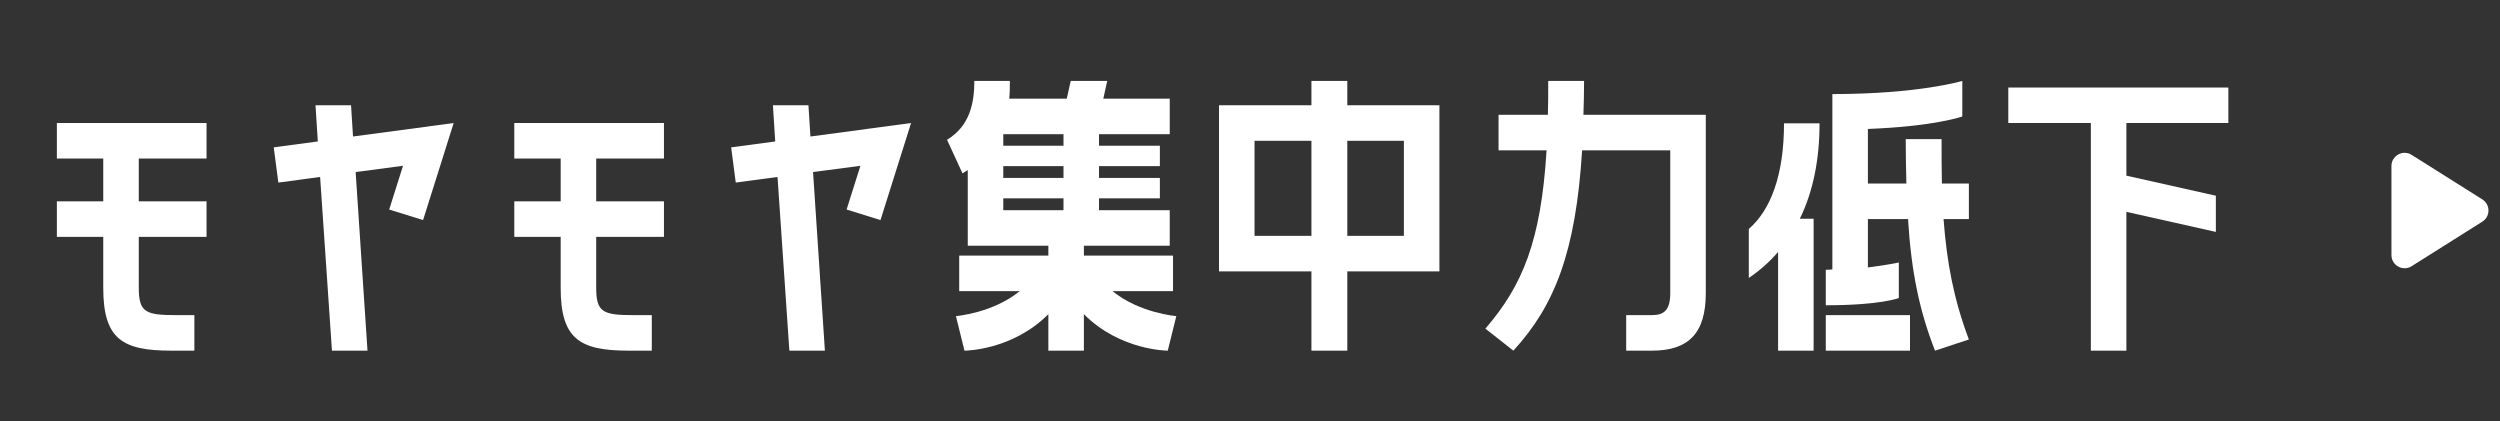
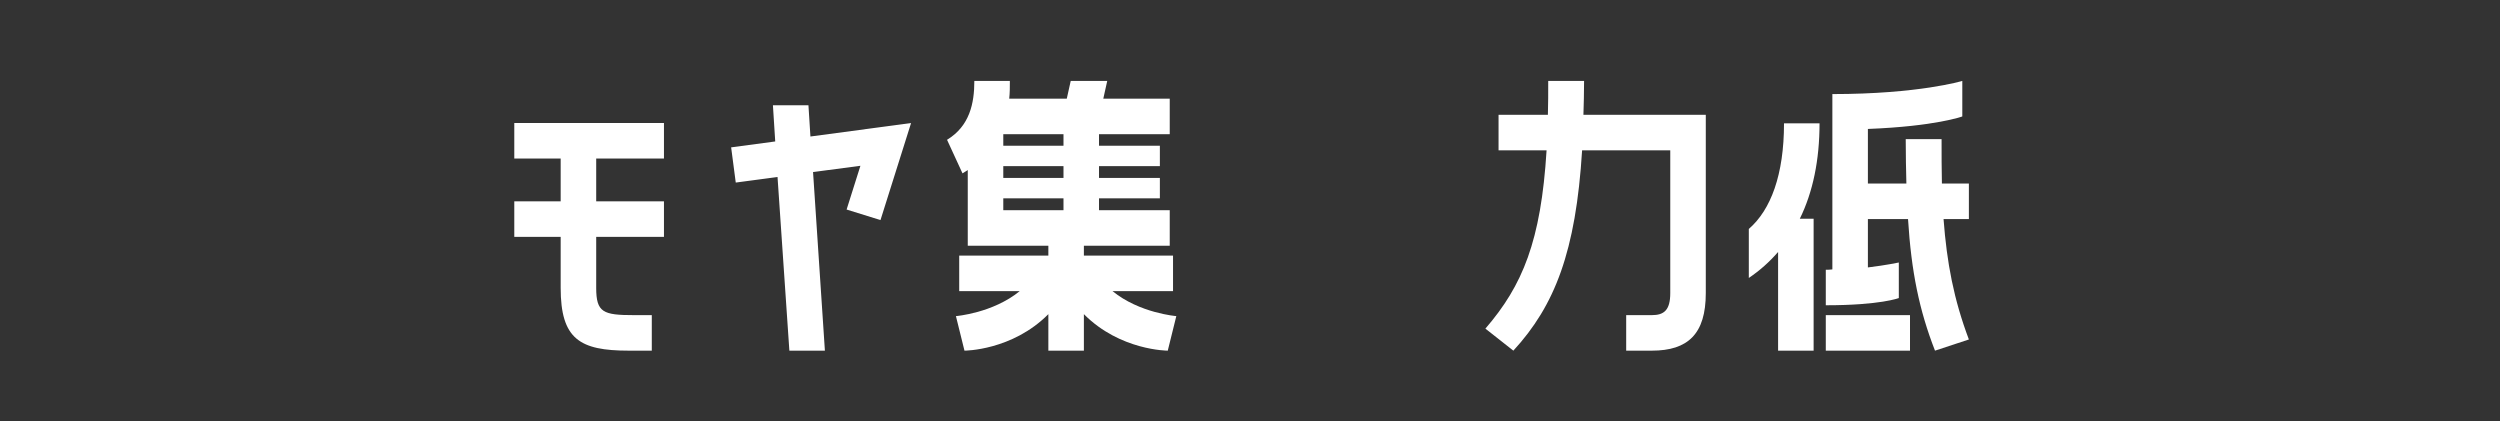
<svg xmlns="http://www.w3.org/2000/svg" width="190" height="32" viewBox="0 0 190 32" fill="none">
  <rect x="0" y="0" width="190" height="32" fill="#333333" stroke="none" />
-   <path d="M161.605 26.65H158.905V9.35H152.63V6.65H169.355V9.35H161.605V13.35L168.405 14.875V17.625L161.605 16.1V26.65Z" fill="white" />
  <path d="M144.835 10.575H147.56C147.56 11.775 147.56 12.9 147.585 13.95H149.635V16.65H147.71C147.96 19.975 148.485 22.75 149.635 25.8L147.06 26.65C145.86 23.575 145.26 20.65 145.01 16.65H141.96V20.325C143.385 20.15 144.31 19.95 144.31 19.95V22.65C144.31 22.65 142.935 23.2 138.76 23.2V20.5C138.935 20.5 139.085 20.5 139.26 20.475V7.15C145.835 7.15 149.135 6.15 149.135 6.15V8.85C149.135 8.85 147.11 9.6 141.96 9.8V13.95H144.885C144.86 12.9 144.835 11.775 144.835 10.575ZM135.585 9.375H138.285C138.285 12.15 137.785 14.6 136.785 16.625H137.835V26.65H135.135V19.15C134.485 19.9 133.76 20.55 132.91 21.125V17.4C134.585 15.95 135.585 13.275 135.585 9.375ZM138.76 23.95H145.16V26.65H138.76V23.95Z" fill="white" />
  <path d="M117.665 6.15H120.39C120.39 7.05 120.365 7.9 120.34 8.725H129.64V22.275C129.64 25.375 128.29 26.65 125.54 26.65H123.59V23.95H125.54C126.465 23.95 126.94 23.575 126.94 22.275V11.425H120.24C119.765 19.125 118.165 23.225 115.015 26.65L112.89 24.975C115.715 21.7 117.115 18.325 117.54 11.425H113.89V8.725H117.64C117.665 7.9 117.665 7.05 117.665 6.15Z" fill="white" />
-   <path d="M99.669 6.15H102.395V8H109.395V20.625H102.395V26.65H99.669V20.625H92.644V8H99.669V6.15ZM95.344 17.925H99.669V10.7H95.344V17.925ZM106.695 17.925V10.7H102.395V17.925H106.695Z" fill="white" />
  <path d="M89.15 19.425V22.125H84.55C86.6 23.8 89.4 24.025 89.4 24.025L88.75 26.65C88.75 26.65 85.125 26.65 82.375 23.875V26.65H79.675V23.875C76.925 26.65 73.3 26.65 73.3 26.65L72.65 24.025C72.65 24.025 75.45 23.8 77.5 22.125H72.9V19.425H79.675V18.675H73.55V12.925L73.15 13.175L71.975 10.625C73.7 9.575 74.05 7.85 74.05 6.15H76.75C76.75 6.6 76.75 7.05 76.7 7.5H81.075L81.375 6.15H84.15L83.85 7.5H88.9V10.2H83.525V11.075H88.15V12.625H83.525V13.525H88.15V15.075H83.525V15.975H88.9V18.675H82.375V19.425H89.15ZM76.25 11.075H80.825V10.2H76.25V11.075ZM76.25 13.525H80.825V12.625H76.25V13.525ZM76.25 15.975H80.825V15.075H76.25V15.975Z" fill="white" />
  <path d="M61.442 8L61.592 10.375L69.242 9.35L66.917 16.725L64.342 15.925L65.392 12.6L61.792 13.075L62.692 26.65H59.992L59.092 13.45L55.917 13.875L55.567 11.2L58.917 10.75L58.742 8H61.442Z" fill="white" />
  <path d="M42.611 12.05H39.086V9.35H50.461V12.05H45.311V15.3H50.461V18H45.311V21.875C45.311 23.75 45.836 23.95 48.186 23.95H49.536V26.65H47.786C44.061 26.65 42.611 25.775 42.611 21.875V18H39.086V15.3H42.611V12.05Z" fill="white" />
-   <path d="M26.679 8L26.829 10.375L34.479 9.35L32.154 16.725L29.579 15.925L30.629 12.6L27.029 13.075L27.929 26.65H25.229L24.329 13.45L21.154 13.875L20.804 11.2L24.154 10.75L23.979 8H26.679Z" fill="white" />
-   <path d="M7.847 12.05H4.322V9.35H15.697V12.05H10.547V15.3H15.697V18H10.547V21.875C10.547 23.75 11.072 23.95 13.422 23.95H14.772V26.65H13.022C9.297 26.65 7.847 25.775 7.847 21.875V18H4.322V15.3H7.847V12.05Z" fill="white" />
-   <path d="M188.657 15.154C189.279 15.546 189.279 16.454 188.657 16.846L183.283 20.231C182.617 20.65 181.75 20.172 181.75 19.384L181.75 12.616C181.75 11.829 182.617 11.35 183.283 11.769L188.657 15.154Z" fill="white" />
</svg>